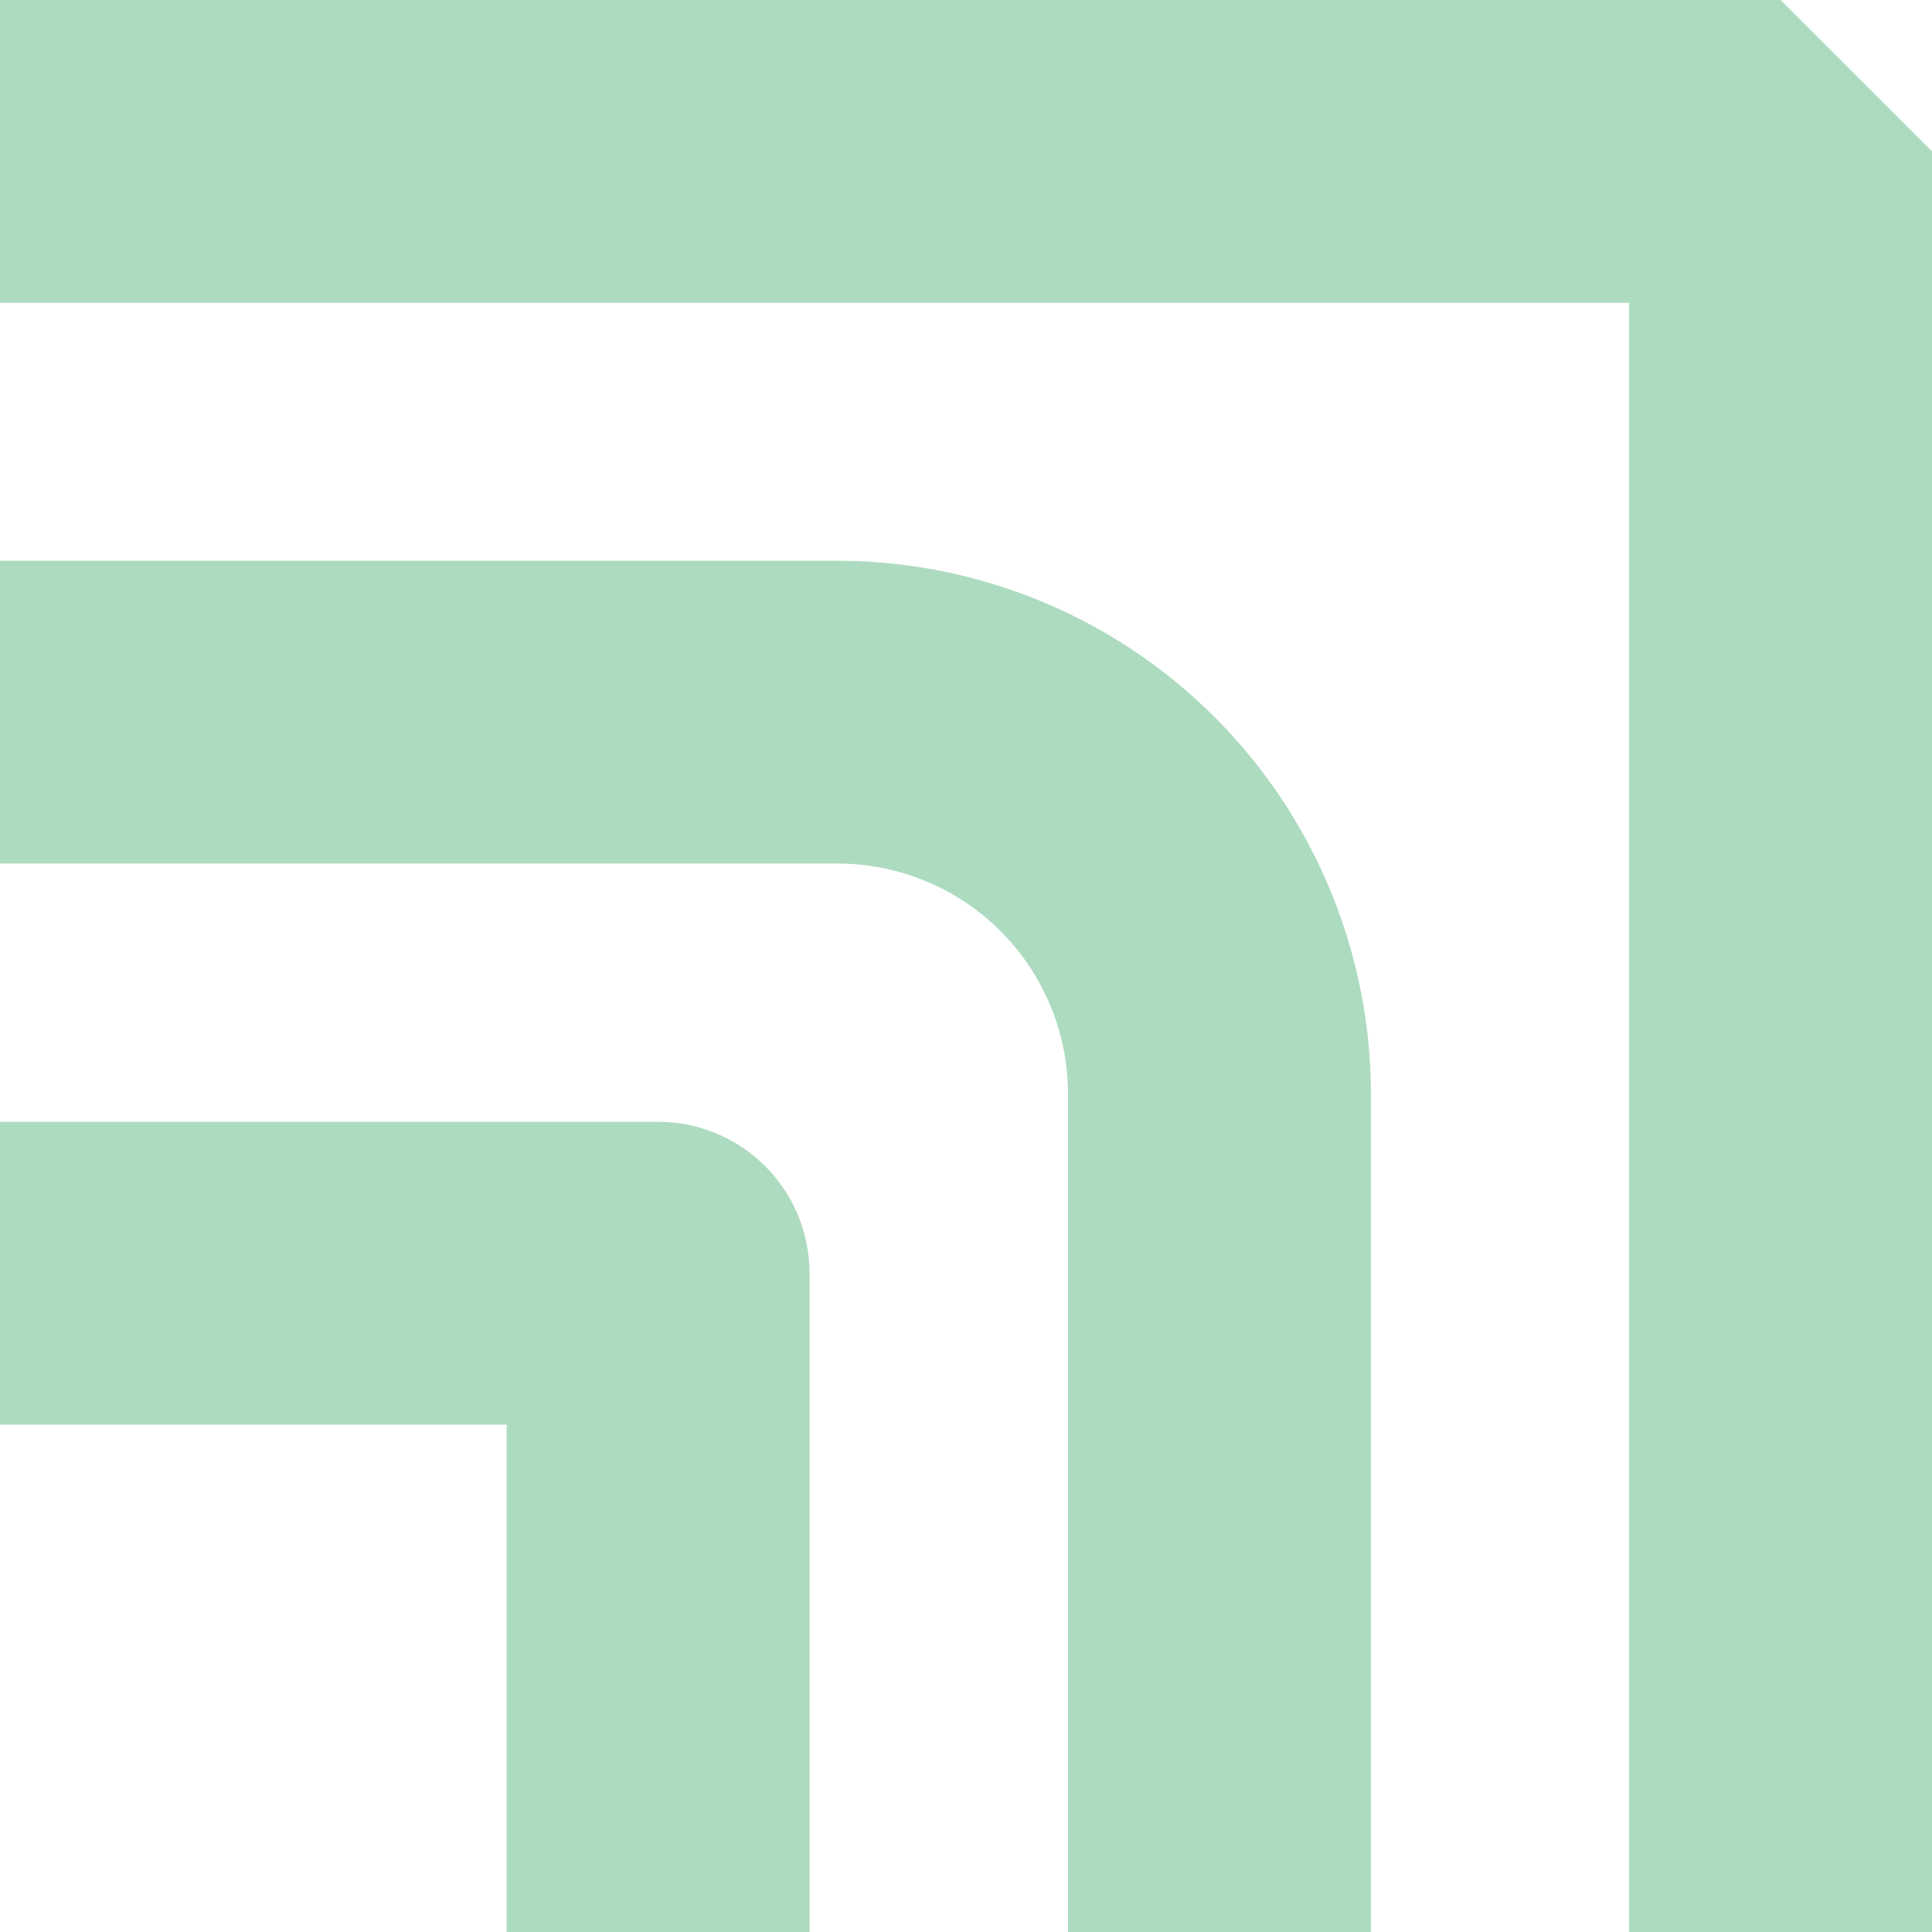
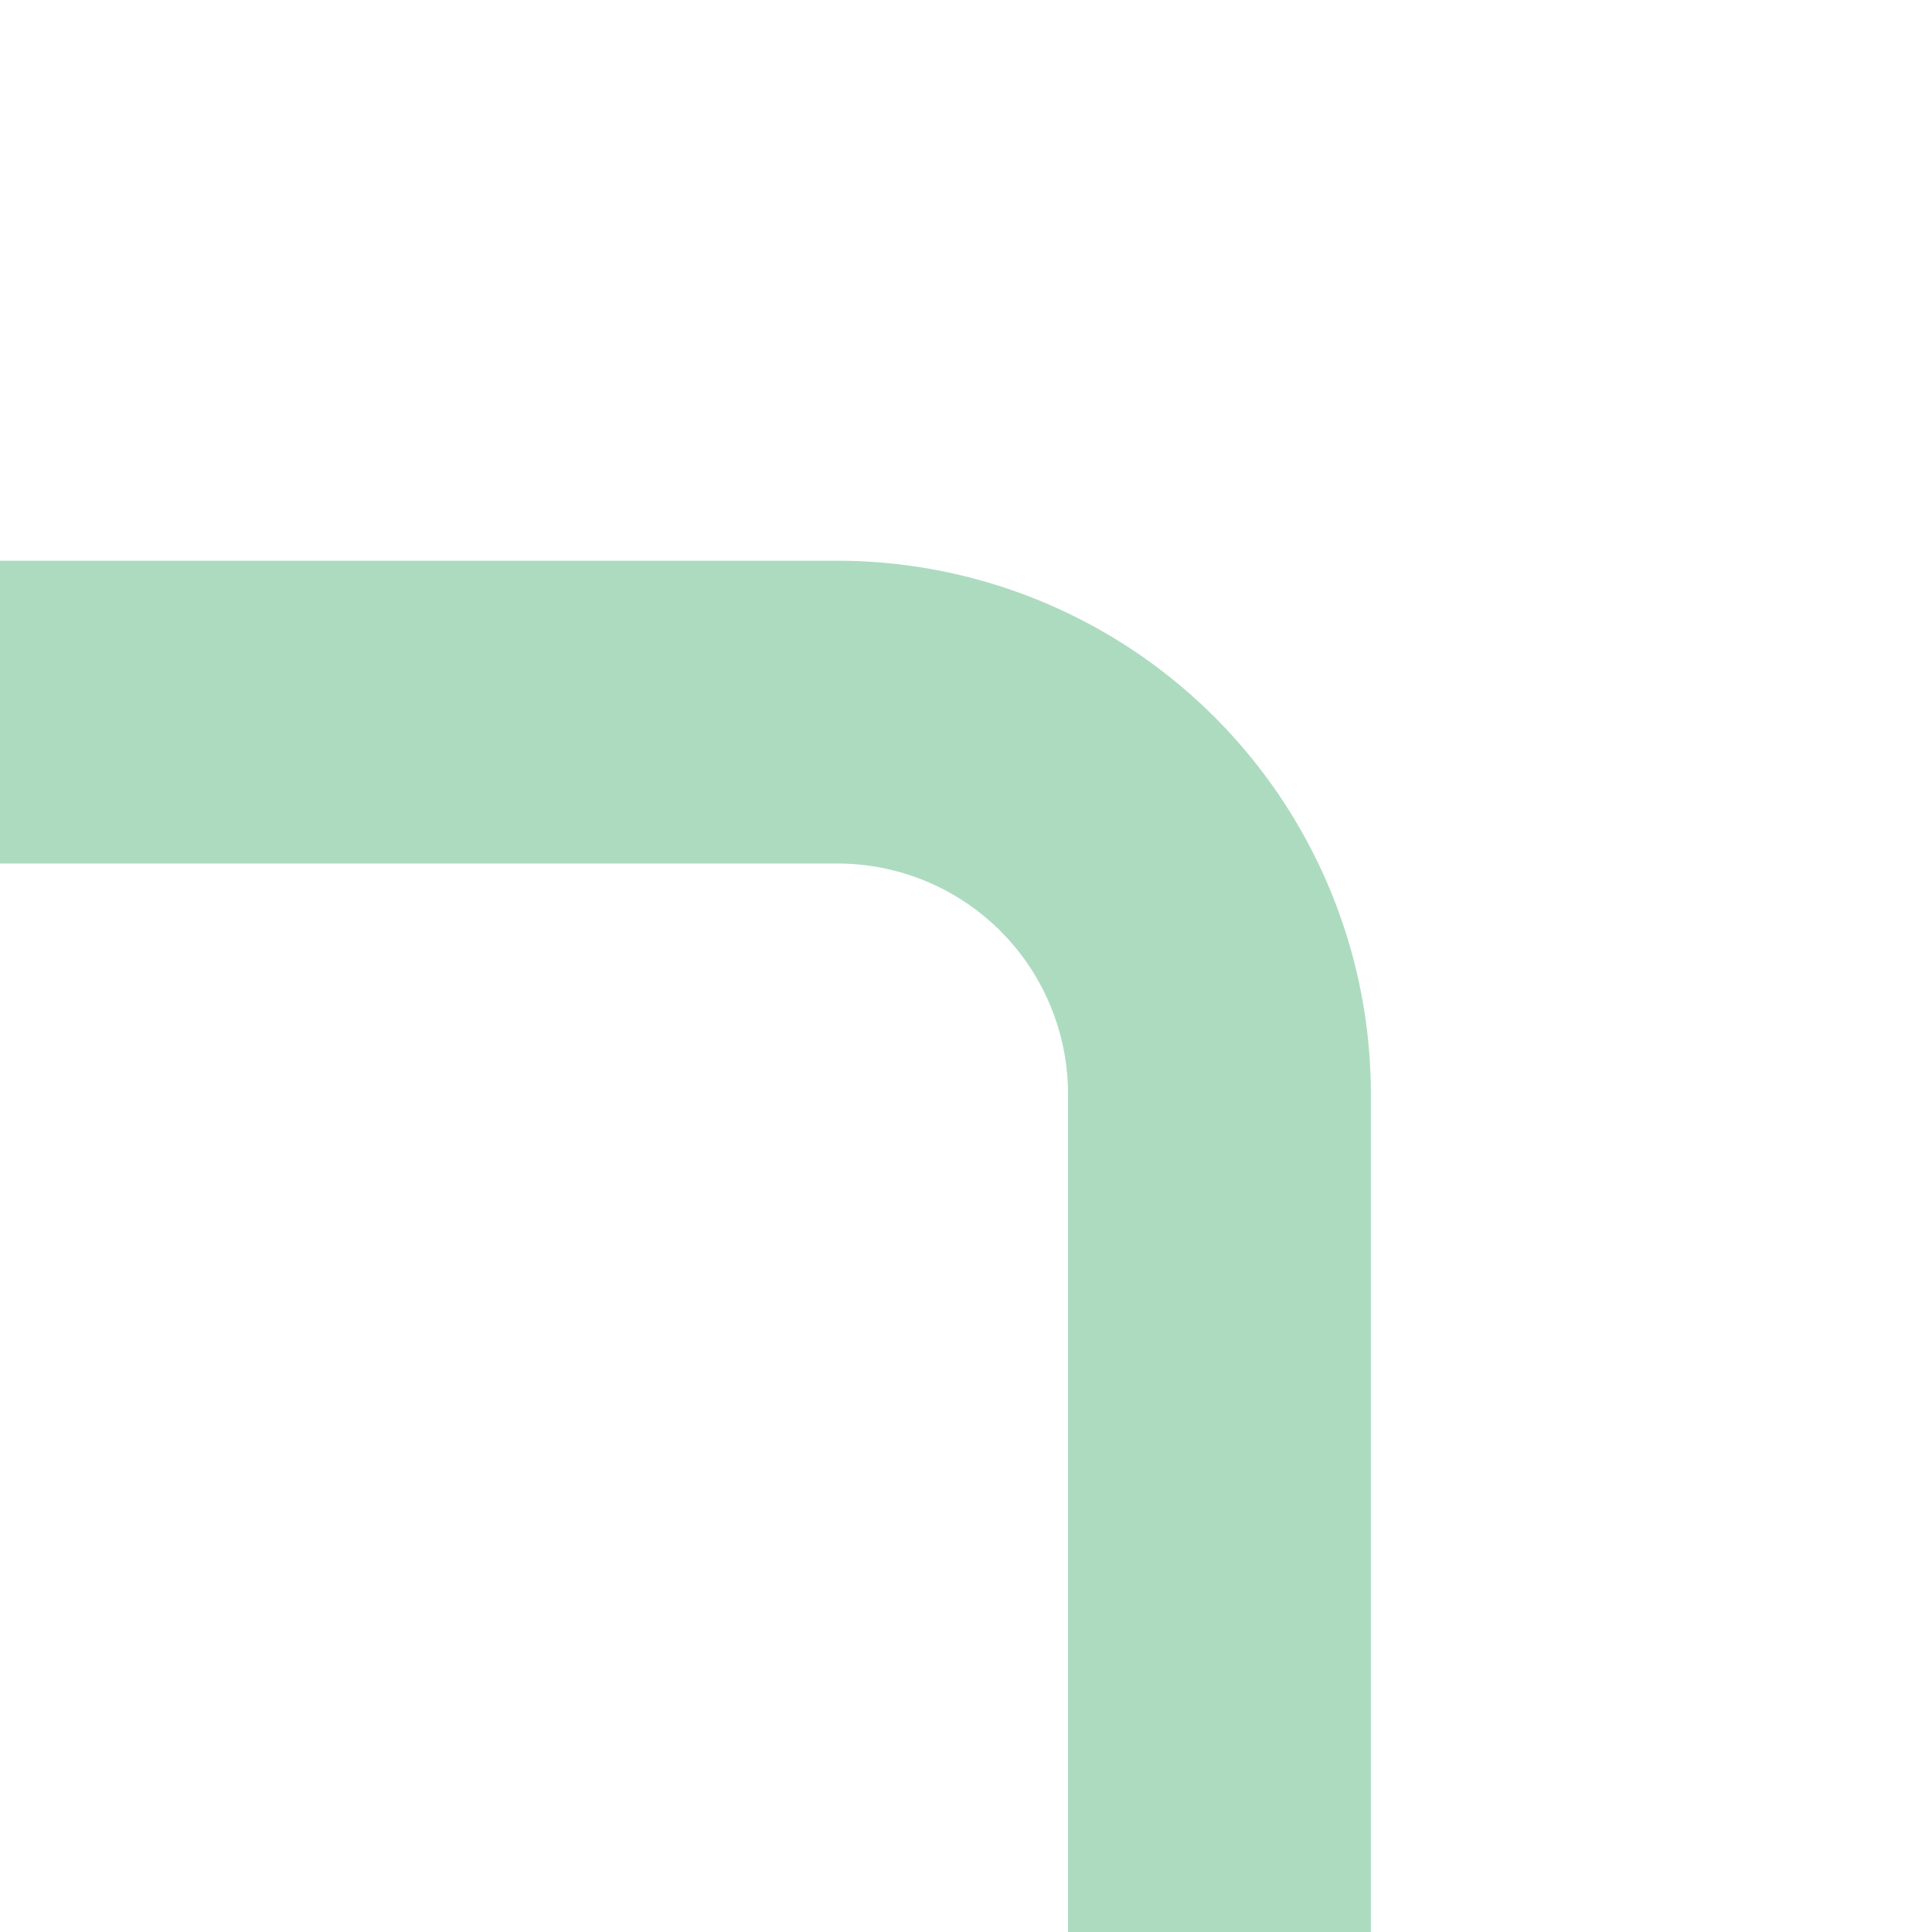
<svg xmlns="http://www.w3.org/2000/svg" id="TANOMA_elementti" data-name="TANOMA elementti" width="272" height="272" viewBox="0 0 272 272">
  <path id="Path_85" data-name="Path 85" d="M1446.856,144.355H1328.93v42.629h117.926a32.465,32.465,0,0,1,32.437,32.423v118h42.641v-118A75.146,75.146,0,0,0,1446.856,144.355Z" transform="translate(-1328.93 -65.41)" fill="#addbc0" />
-   <path id="Path_86" data-name="Path 86" d="M1421.583,218.122H1328.93v42.629h71.332v71.431H1442.9V239.436A21.317,21.317,0,0,0,1421.583,218.122Z" transform="translate(-1328.93 -60.182)" fill="#addbc0" />
-   <path id="Path_87" data-name="Path 87" d="M1579.609,70.634H1328.93v42.629h229.358V342.634h42.642V91.949Z" transform="translate(-1328.93 -70.634)" fill="#addbc0" />
</svg>